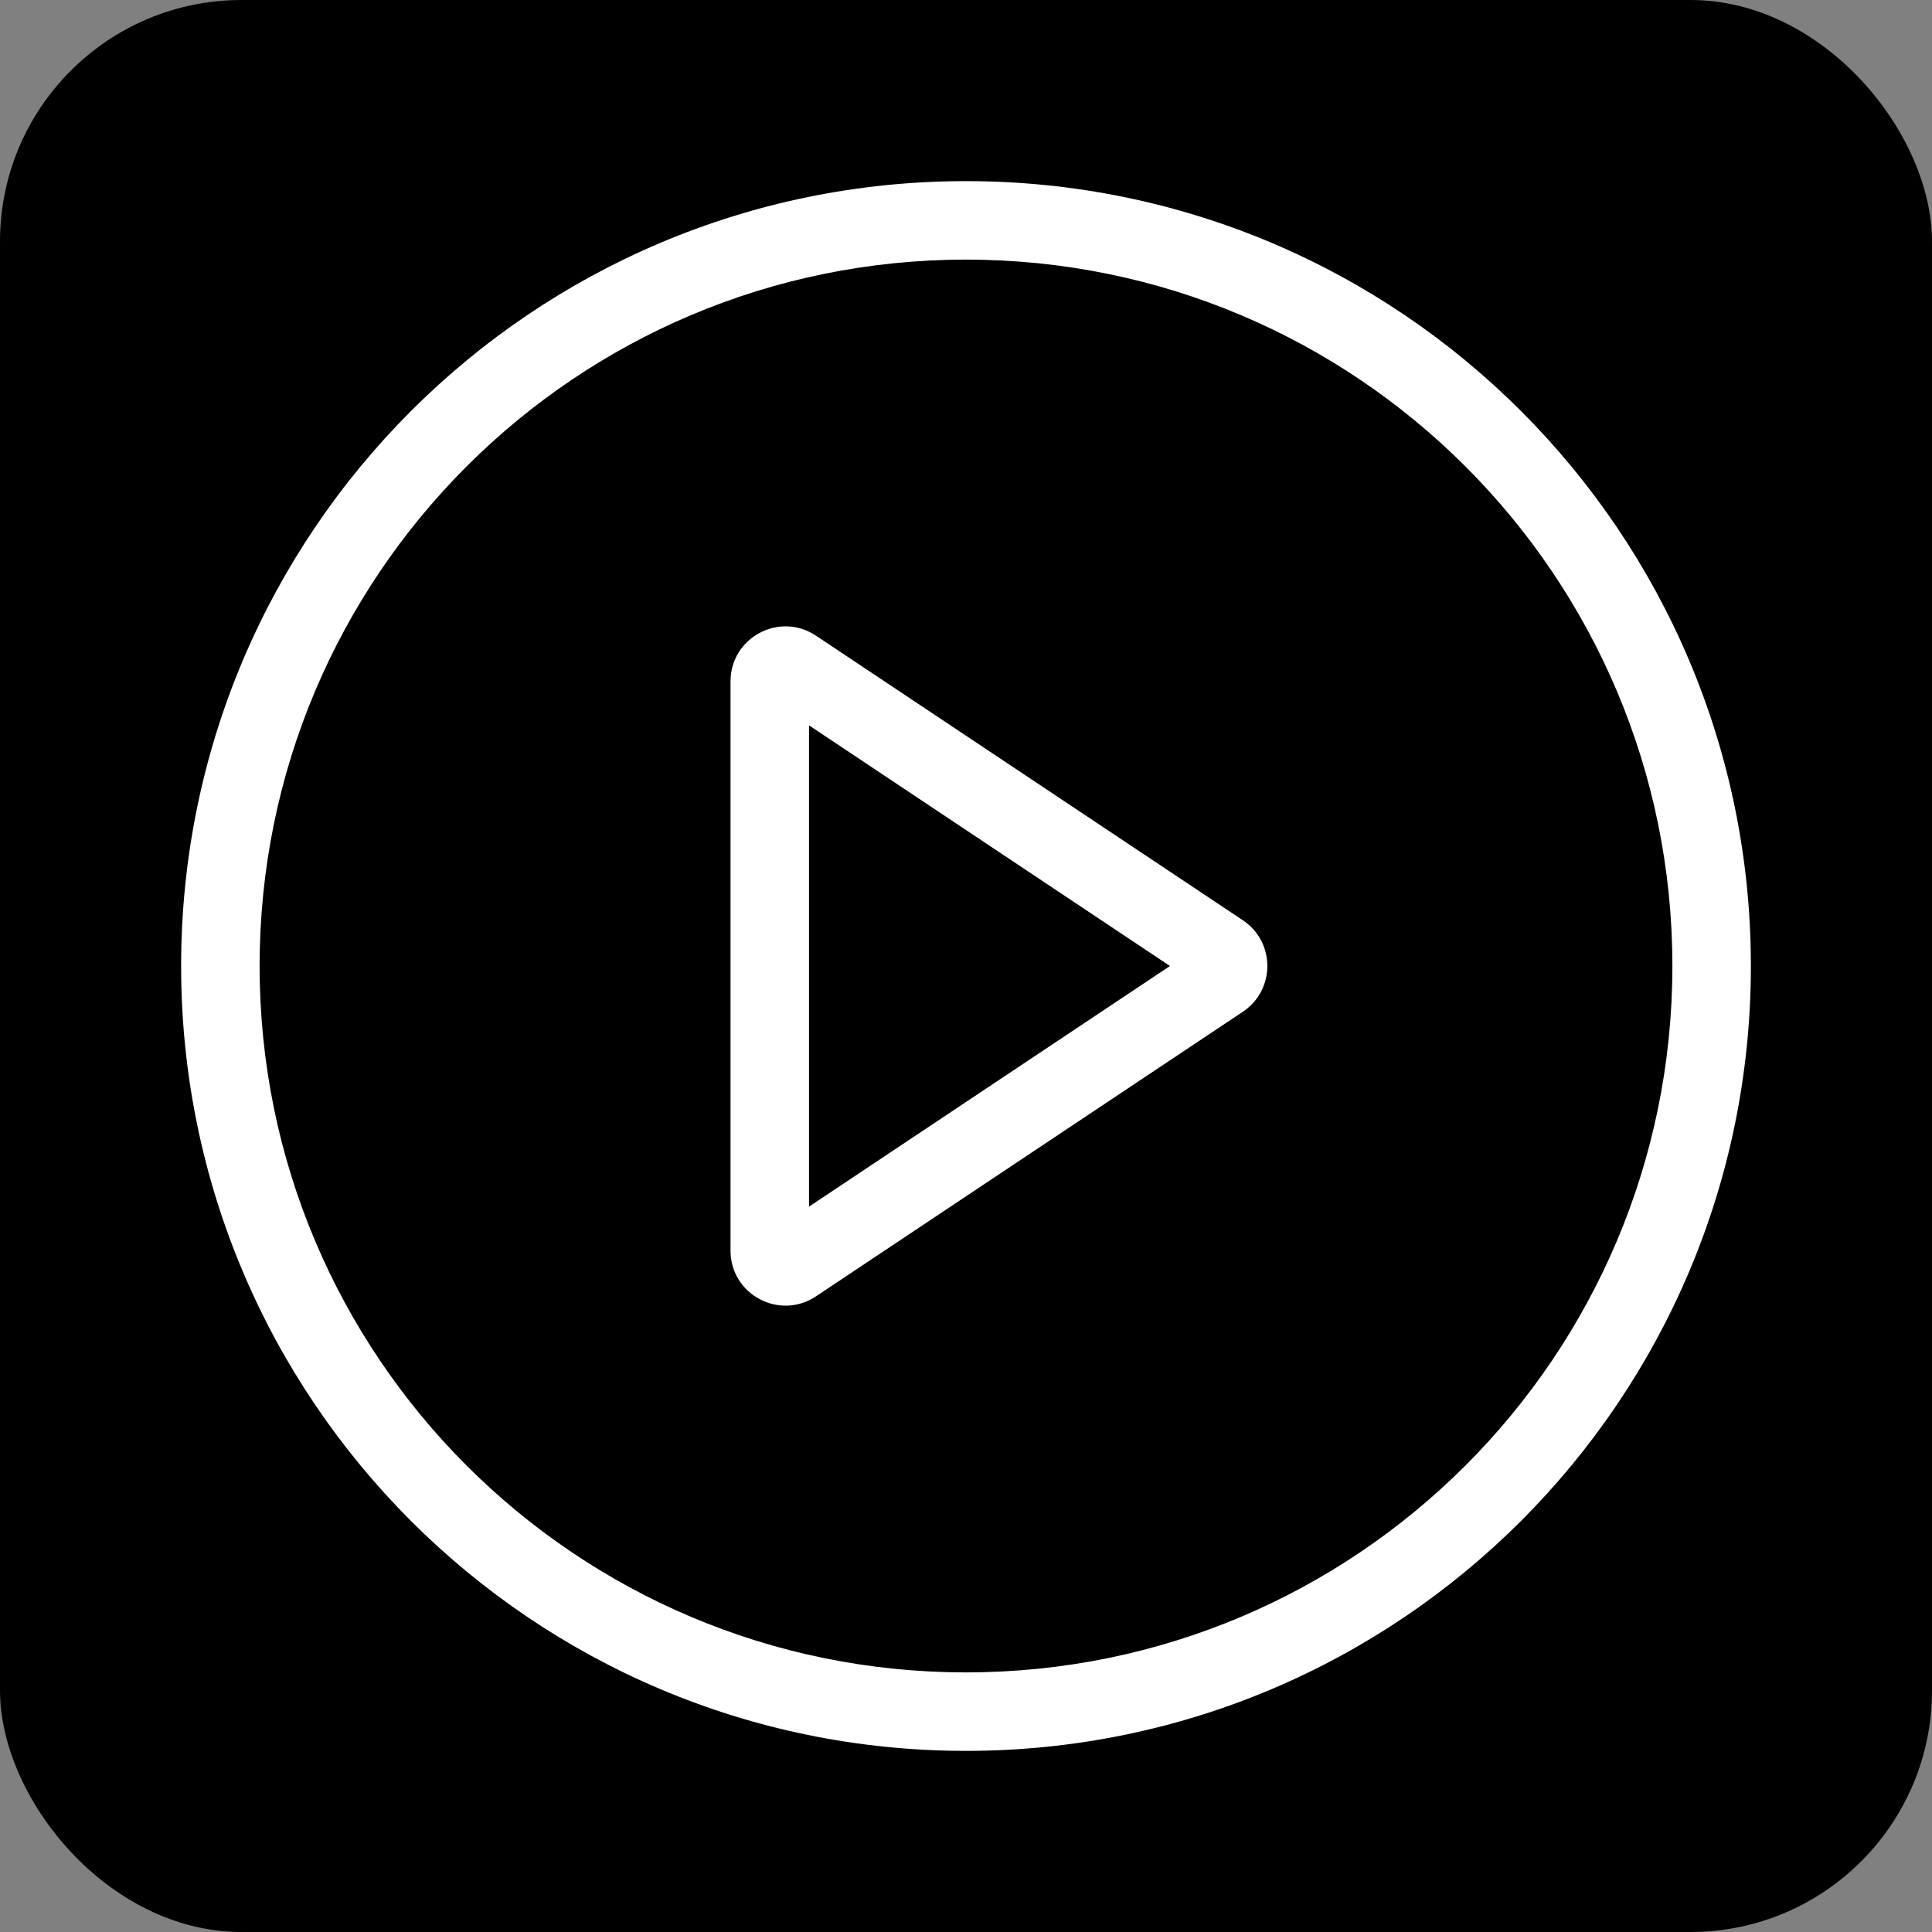
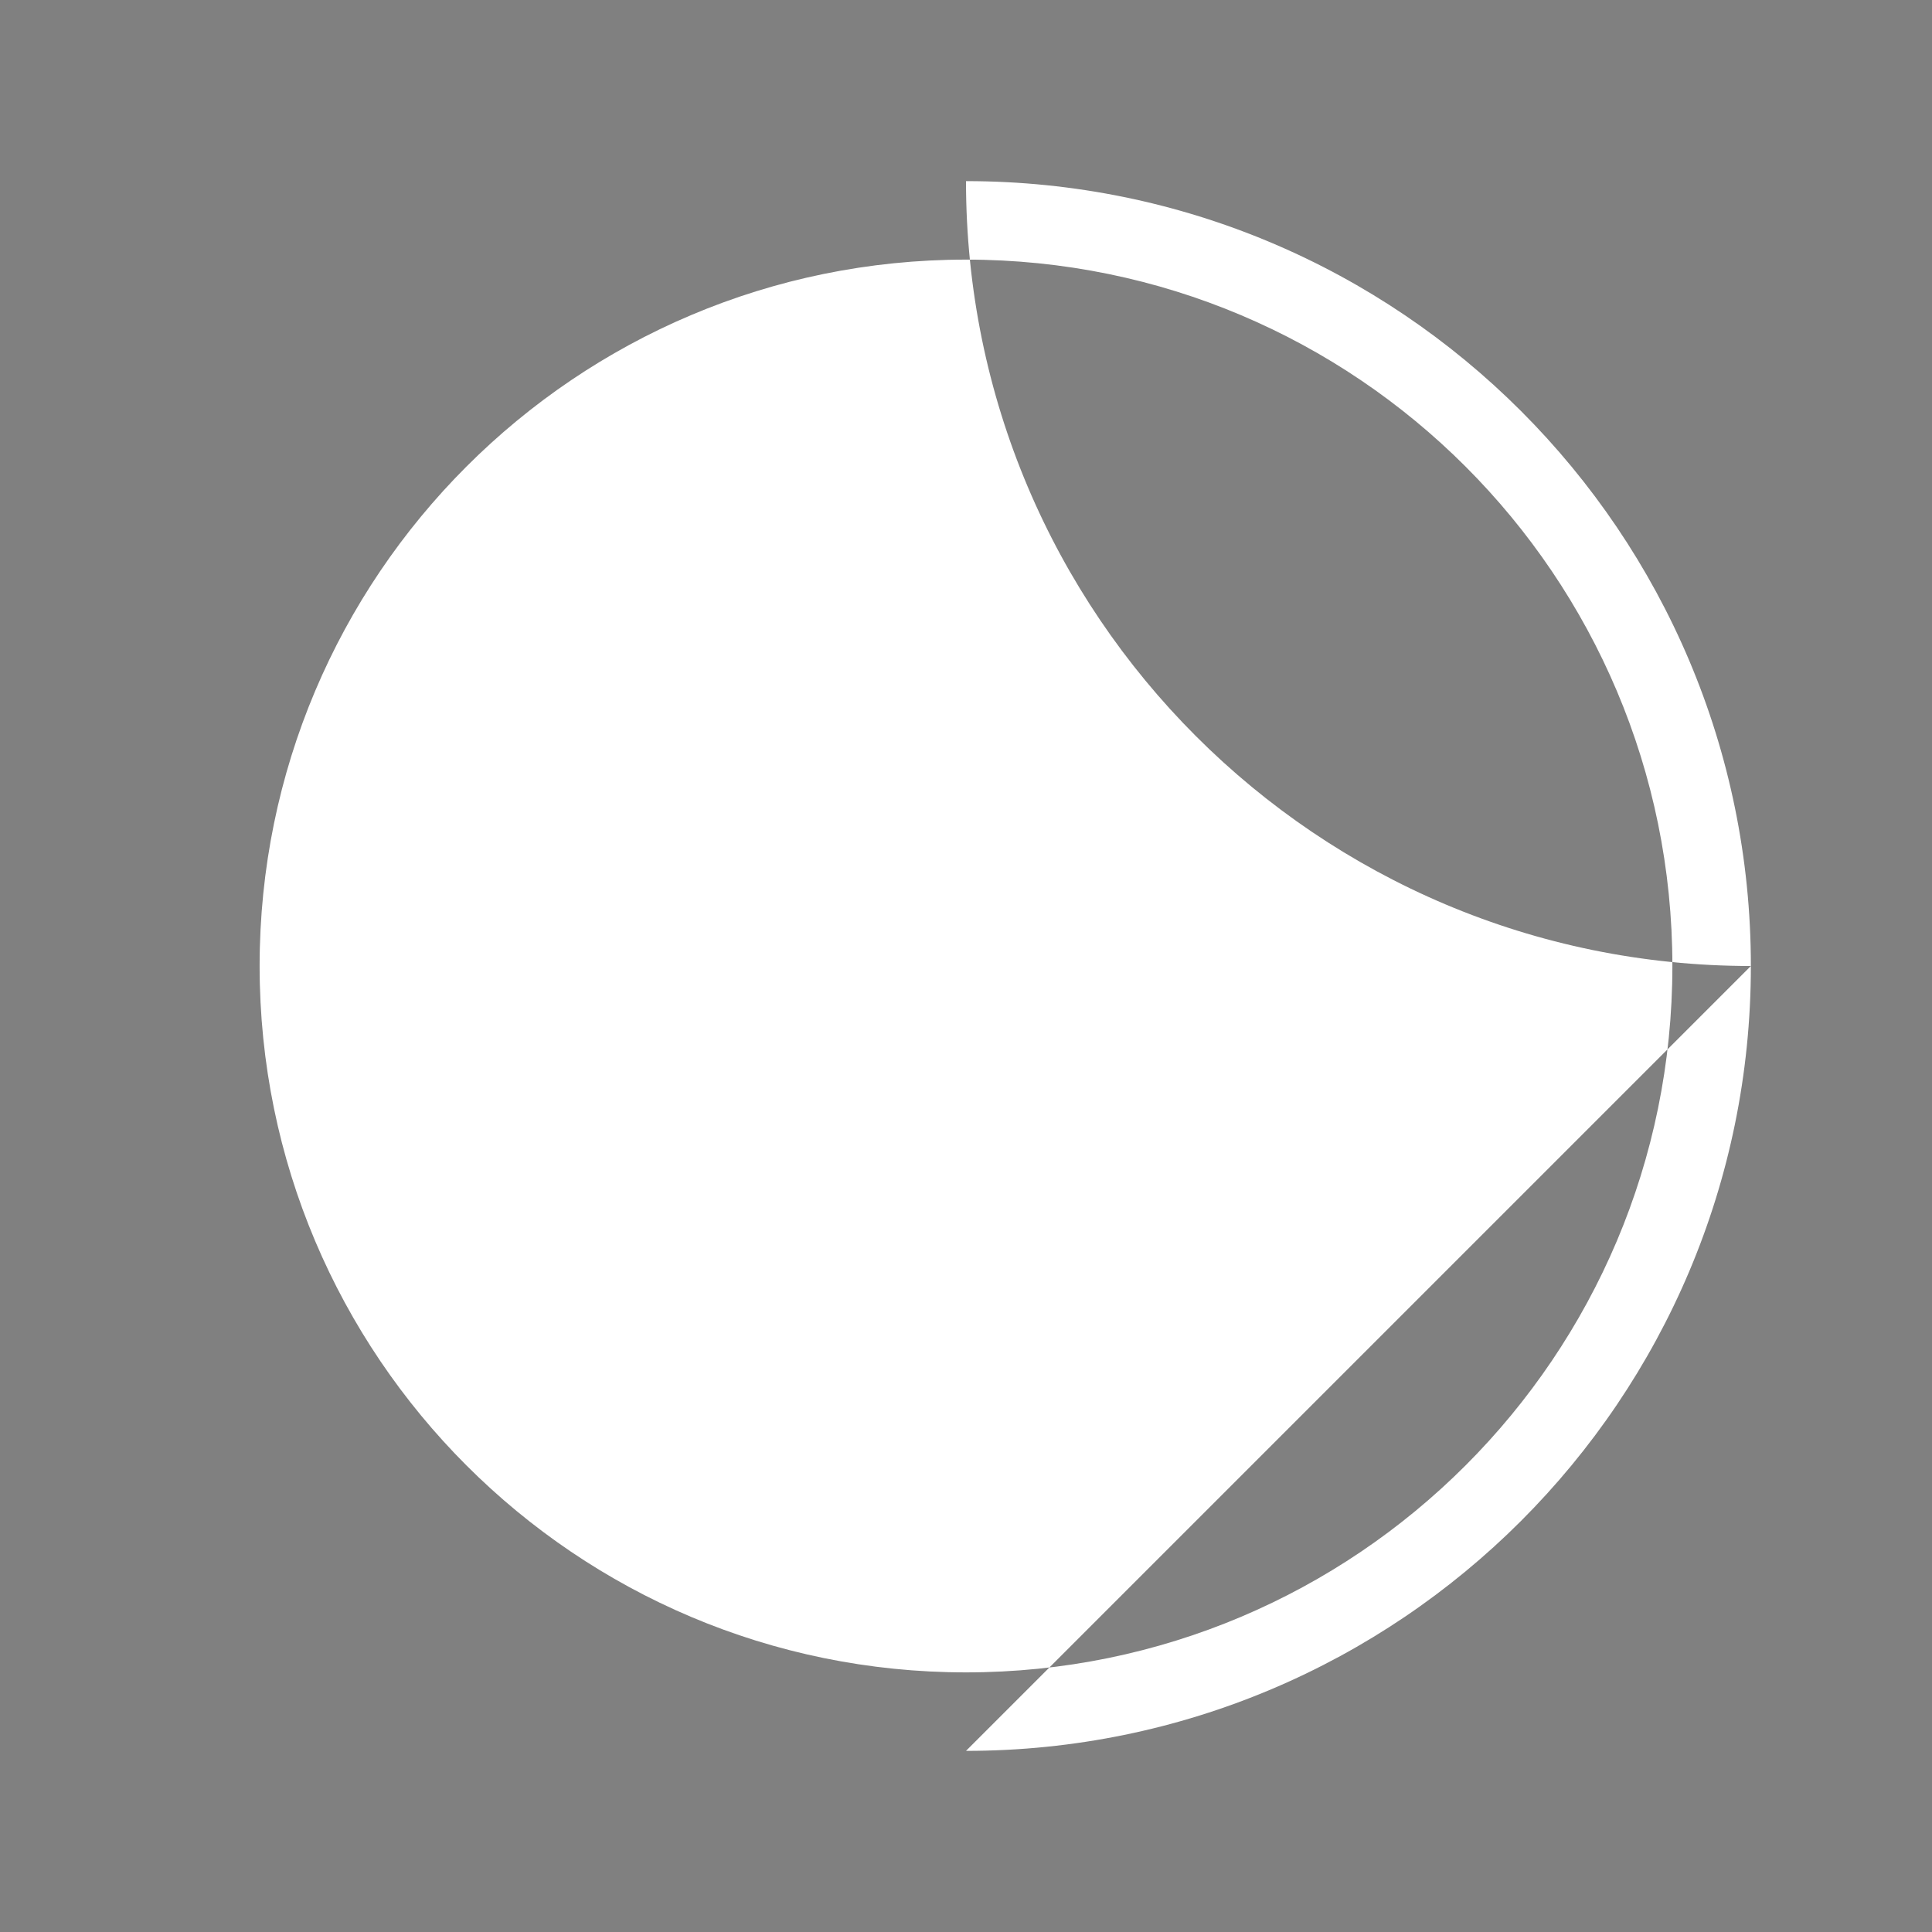
<svg xmlns="http://www.w3.org/2000/svg" width="128" height="128" fill="none">
  <rect width="100%" height="100%" fill="#808080" stroke="none" />
-   <rect width="128" height="128" rx="16" fill="#000" />
-   <path fill-rule="evenodd" clip-rule="evenodd" d="M64 110.8c25.847 0 46.8-20.953 46.8-46.8 0-25.847-20.953-46.8-46.8-46.8-25.847 0-46.8 20.953-46.8 46.8 0 25.847 20.953 46.8 46.8 46.8Zm0 5.2c28.719 0 52-23.282 52-52 0-28.72-23.281-52-52-52S12 35.28 12 64c0 28.718 23.281 52 52 52Z" fill="#fff" />
+   <path fill-rule="evenodd" clip-rule="evenodd" d="M64 110.8c25.847 0 46.8-20.953 46.8-46.8 0-25.847-20.953-46.8-46.8-46.8-25.847 0-46.8 20.953-46.8 46.8 0 25.847 20.953 46.8 46.8 46.8Zm0 5.2c28.719 0 52-23.282 52-52 0-28.72-23.281-52-52-52c0 28.718 23.281 52 52 52Z" fill="#fff" />
  <path fill-rule="evenodd" clip-rule="evenodd" d="M77.512 64 53.6 48.058v31.884L77.512 64Zm4.832-3.029c2.161 1.441 2.161 4.617 0 6.058L54.059 85.886c-2.42 1.613-5.66-.122-5.66-3.029V45.144c0-2.908 3.24-4.642 5.66-3.029l28.285 18.856Z" fill="#fff" />
</svg>